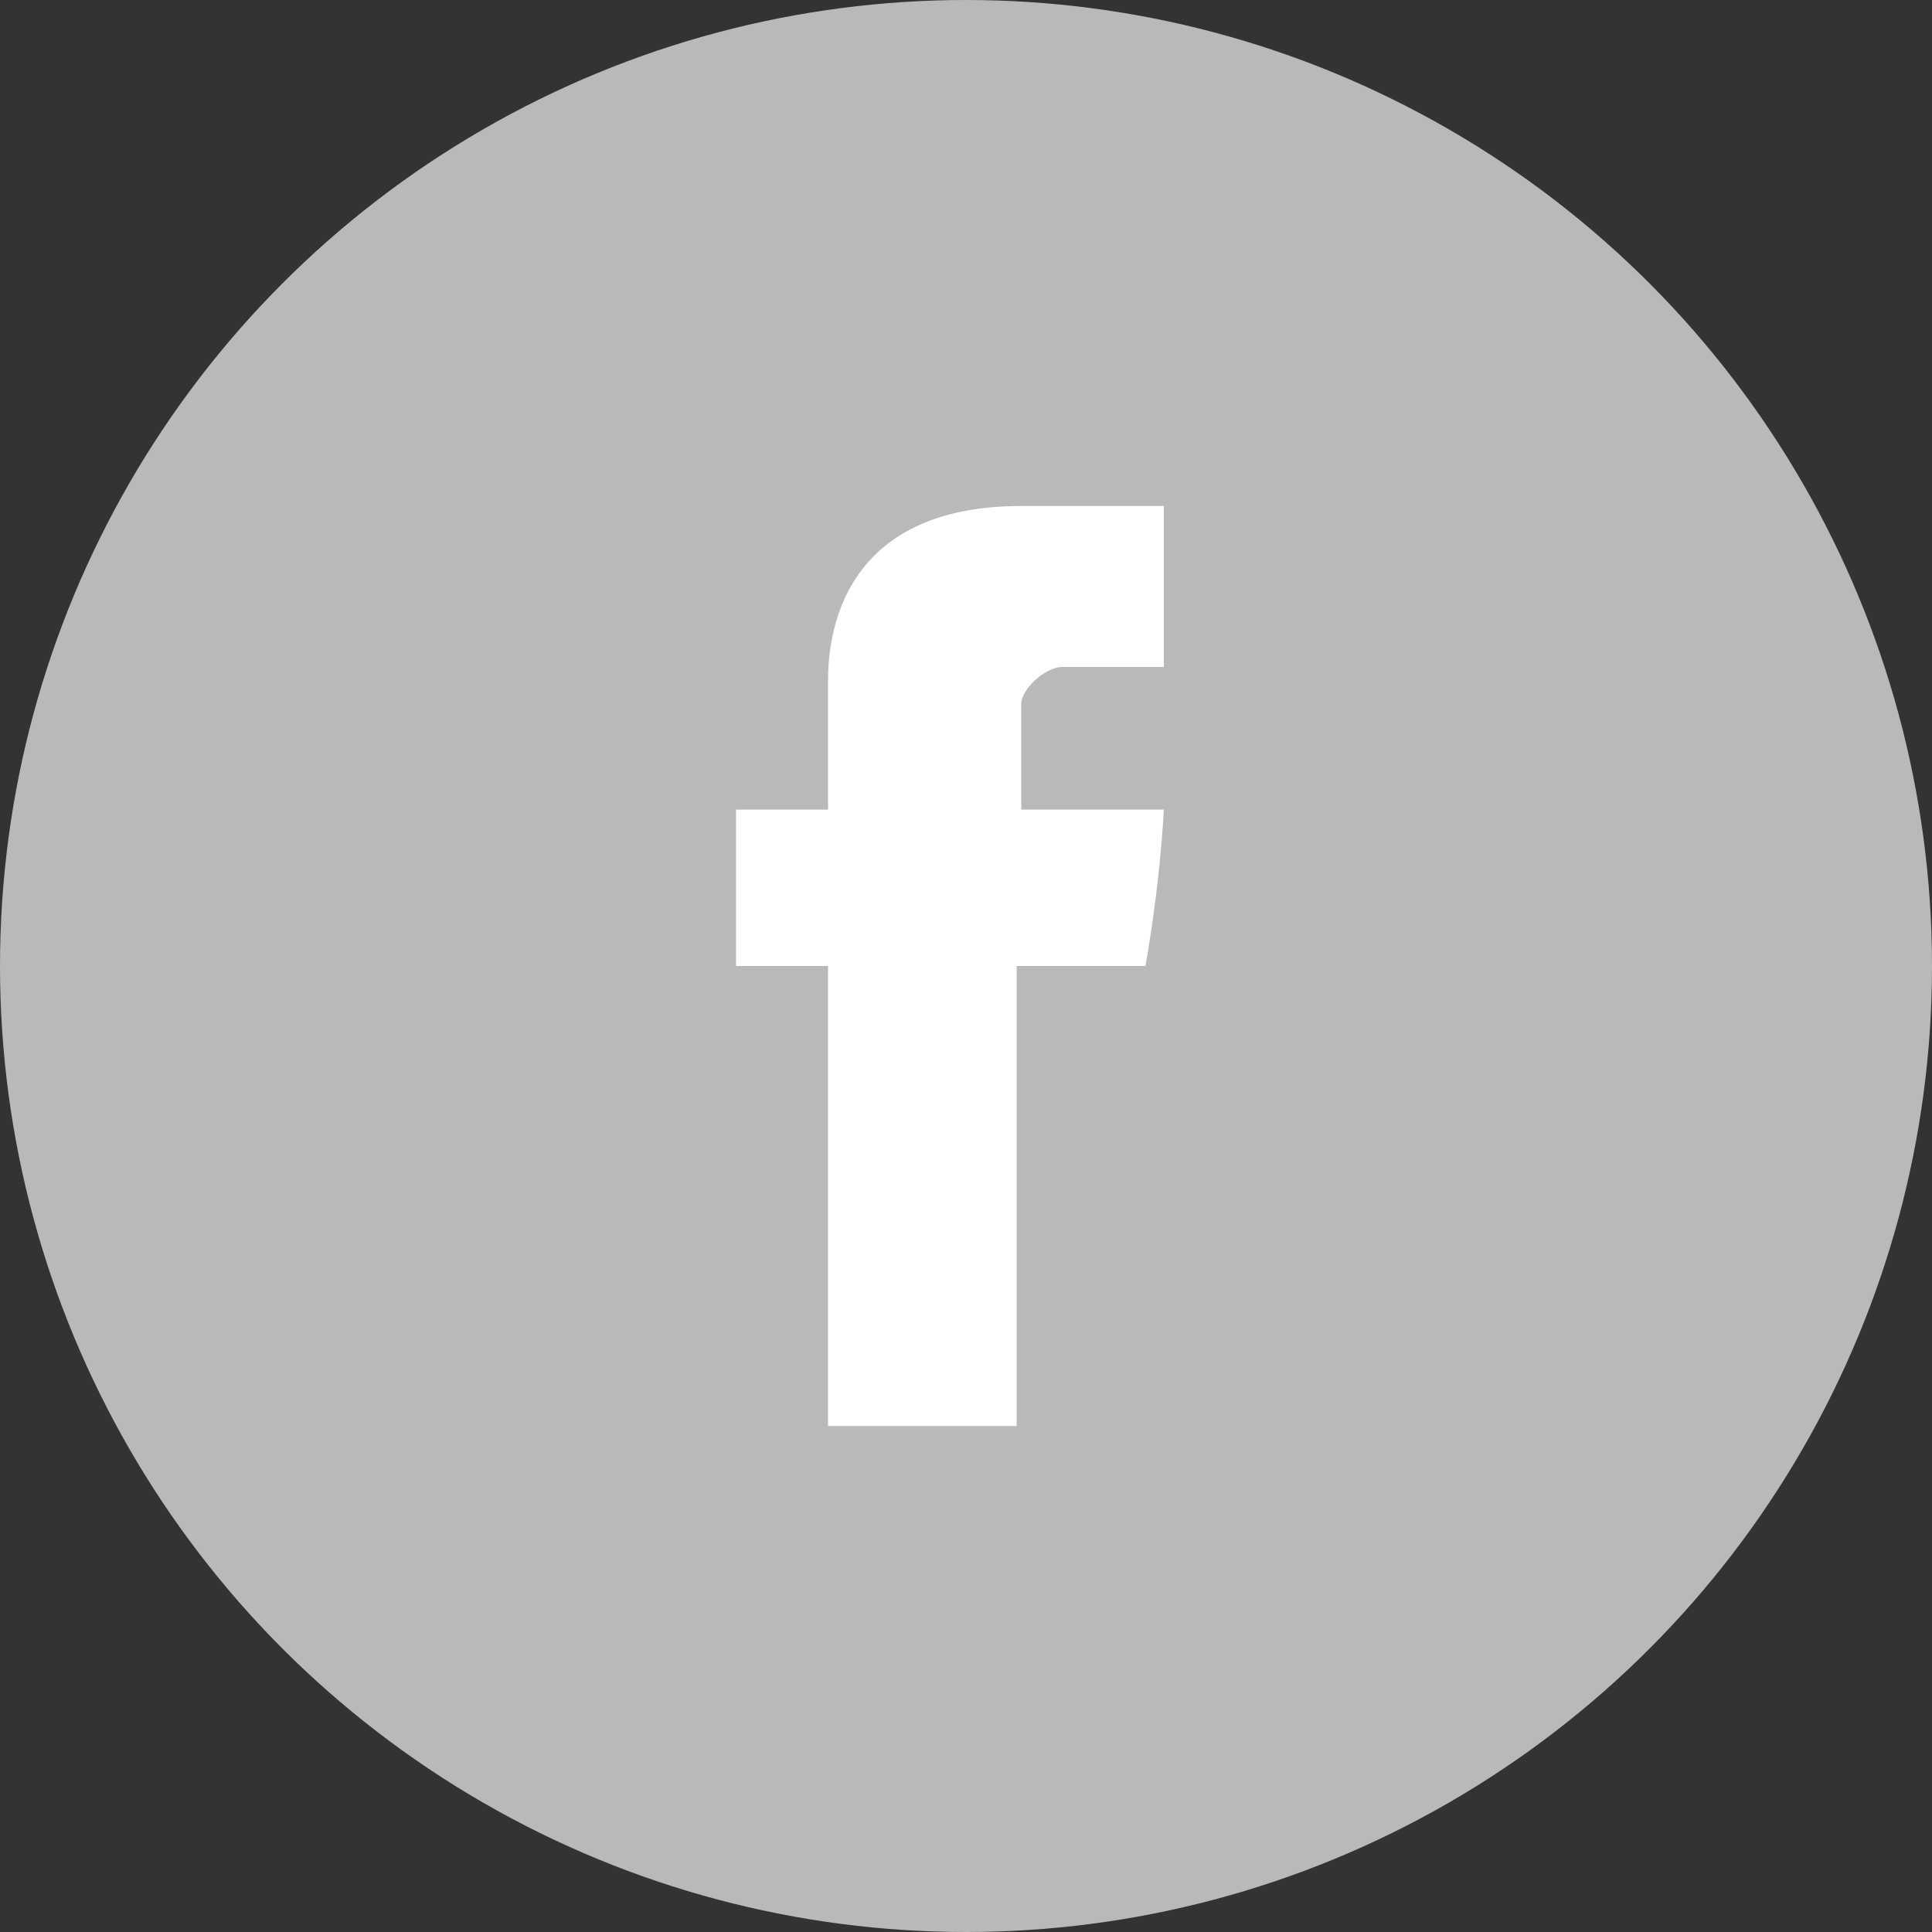
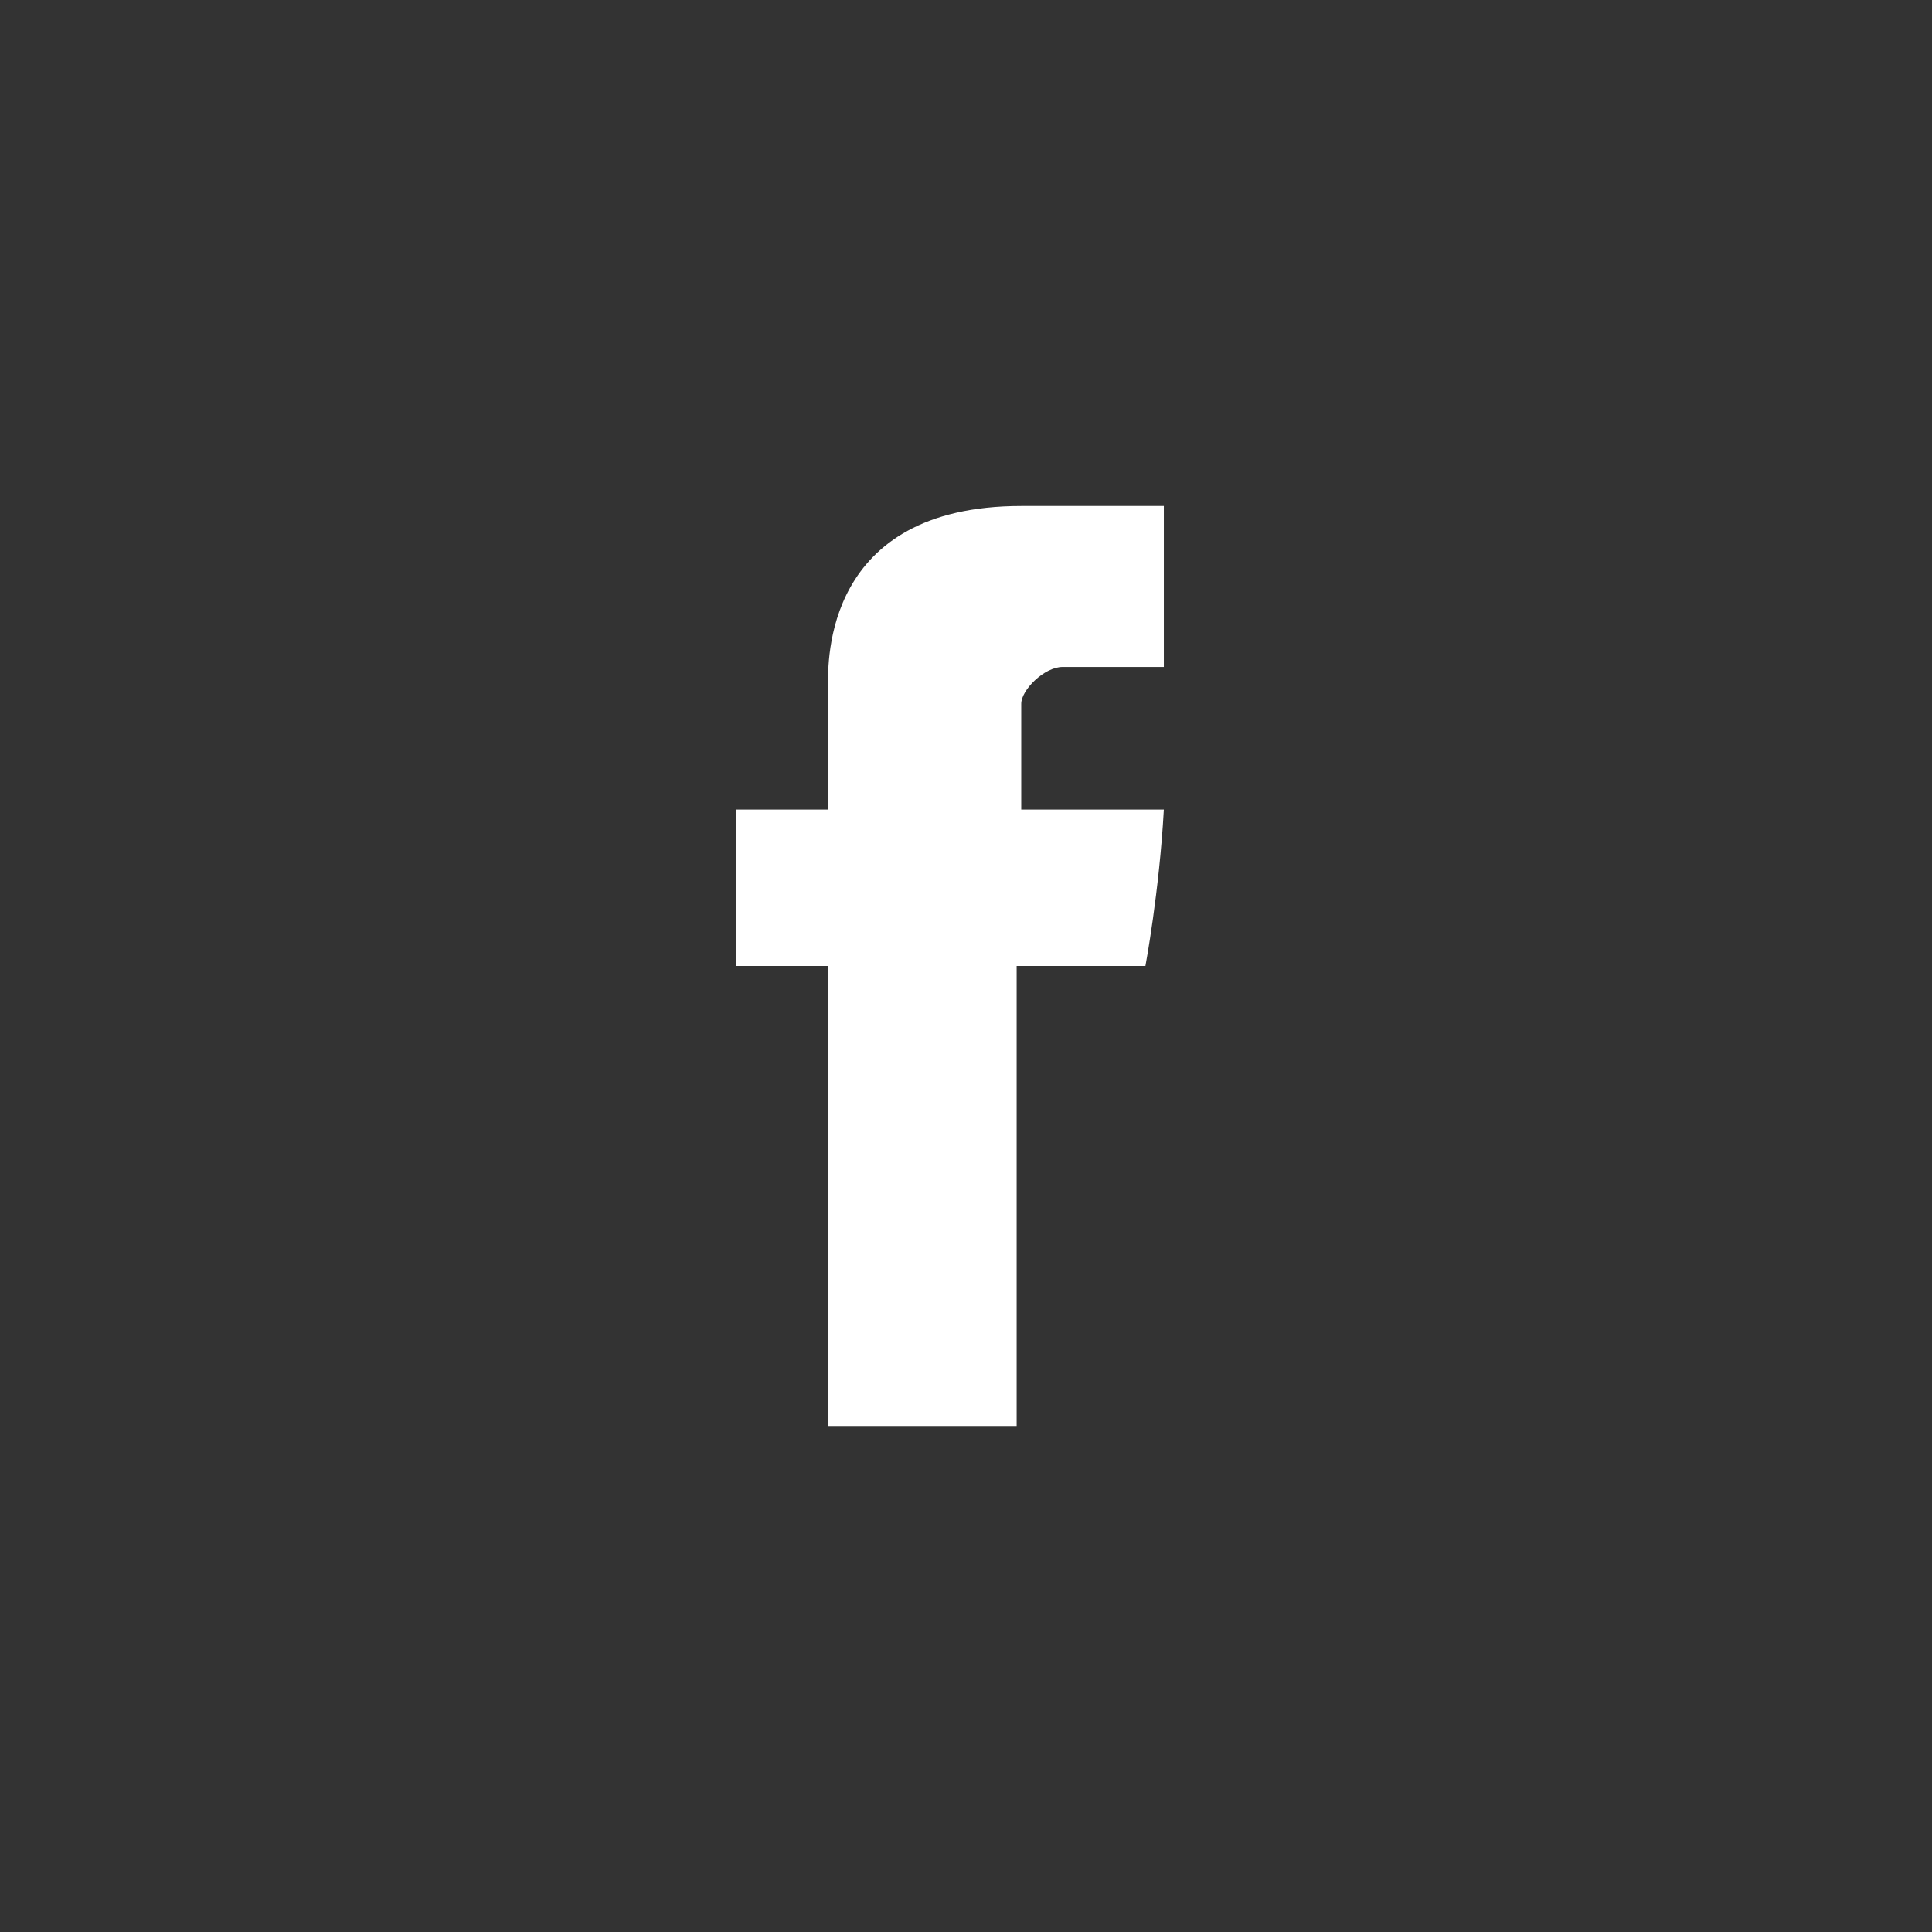
<svg xmlns="http://www.w3.org/2000/svg" width="32" height="32" viewBox="0 0 32 32" fill="none">
  <rect x="0" y="0" width="32" height="32" fill="#333333" stroke="none" />
-   <circle cx="16" cy="16" r="16" fill="#B9B9B9" />
  <g clip-path="url(#clip0_960_7868)">
    <path fill-rule="evenodd" clip-rule="evenodd" d="M13.715 23.619H16.839V16H18.972C18.972 16 19.201 14.781 19.277 13.409H16.915V11.657C16.915 11.428 17.296 11.047 17.601 11.047H19.353V8.381H16.915C13.639 8.381 13.715 10.971 13.715 11.352V13.409H12.191V16H13.715V23.619Z" fill="white" />
  </g>
  <defs>
    <clipPath id="clip0_960_7868">
      <rect width="7.086" height="15.238" fill="white" transform="translate(12.191 8.381)" />
    </clipPath>
  </defs>
</svg>